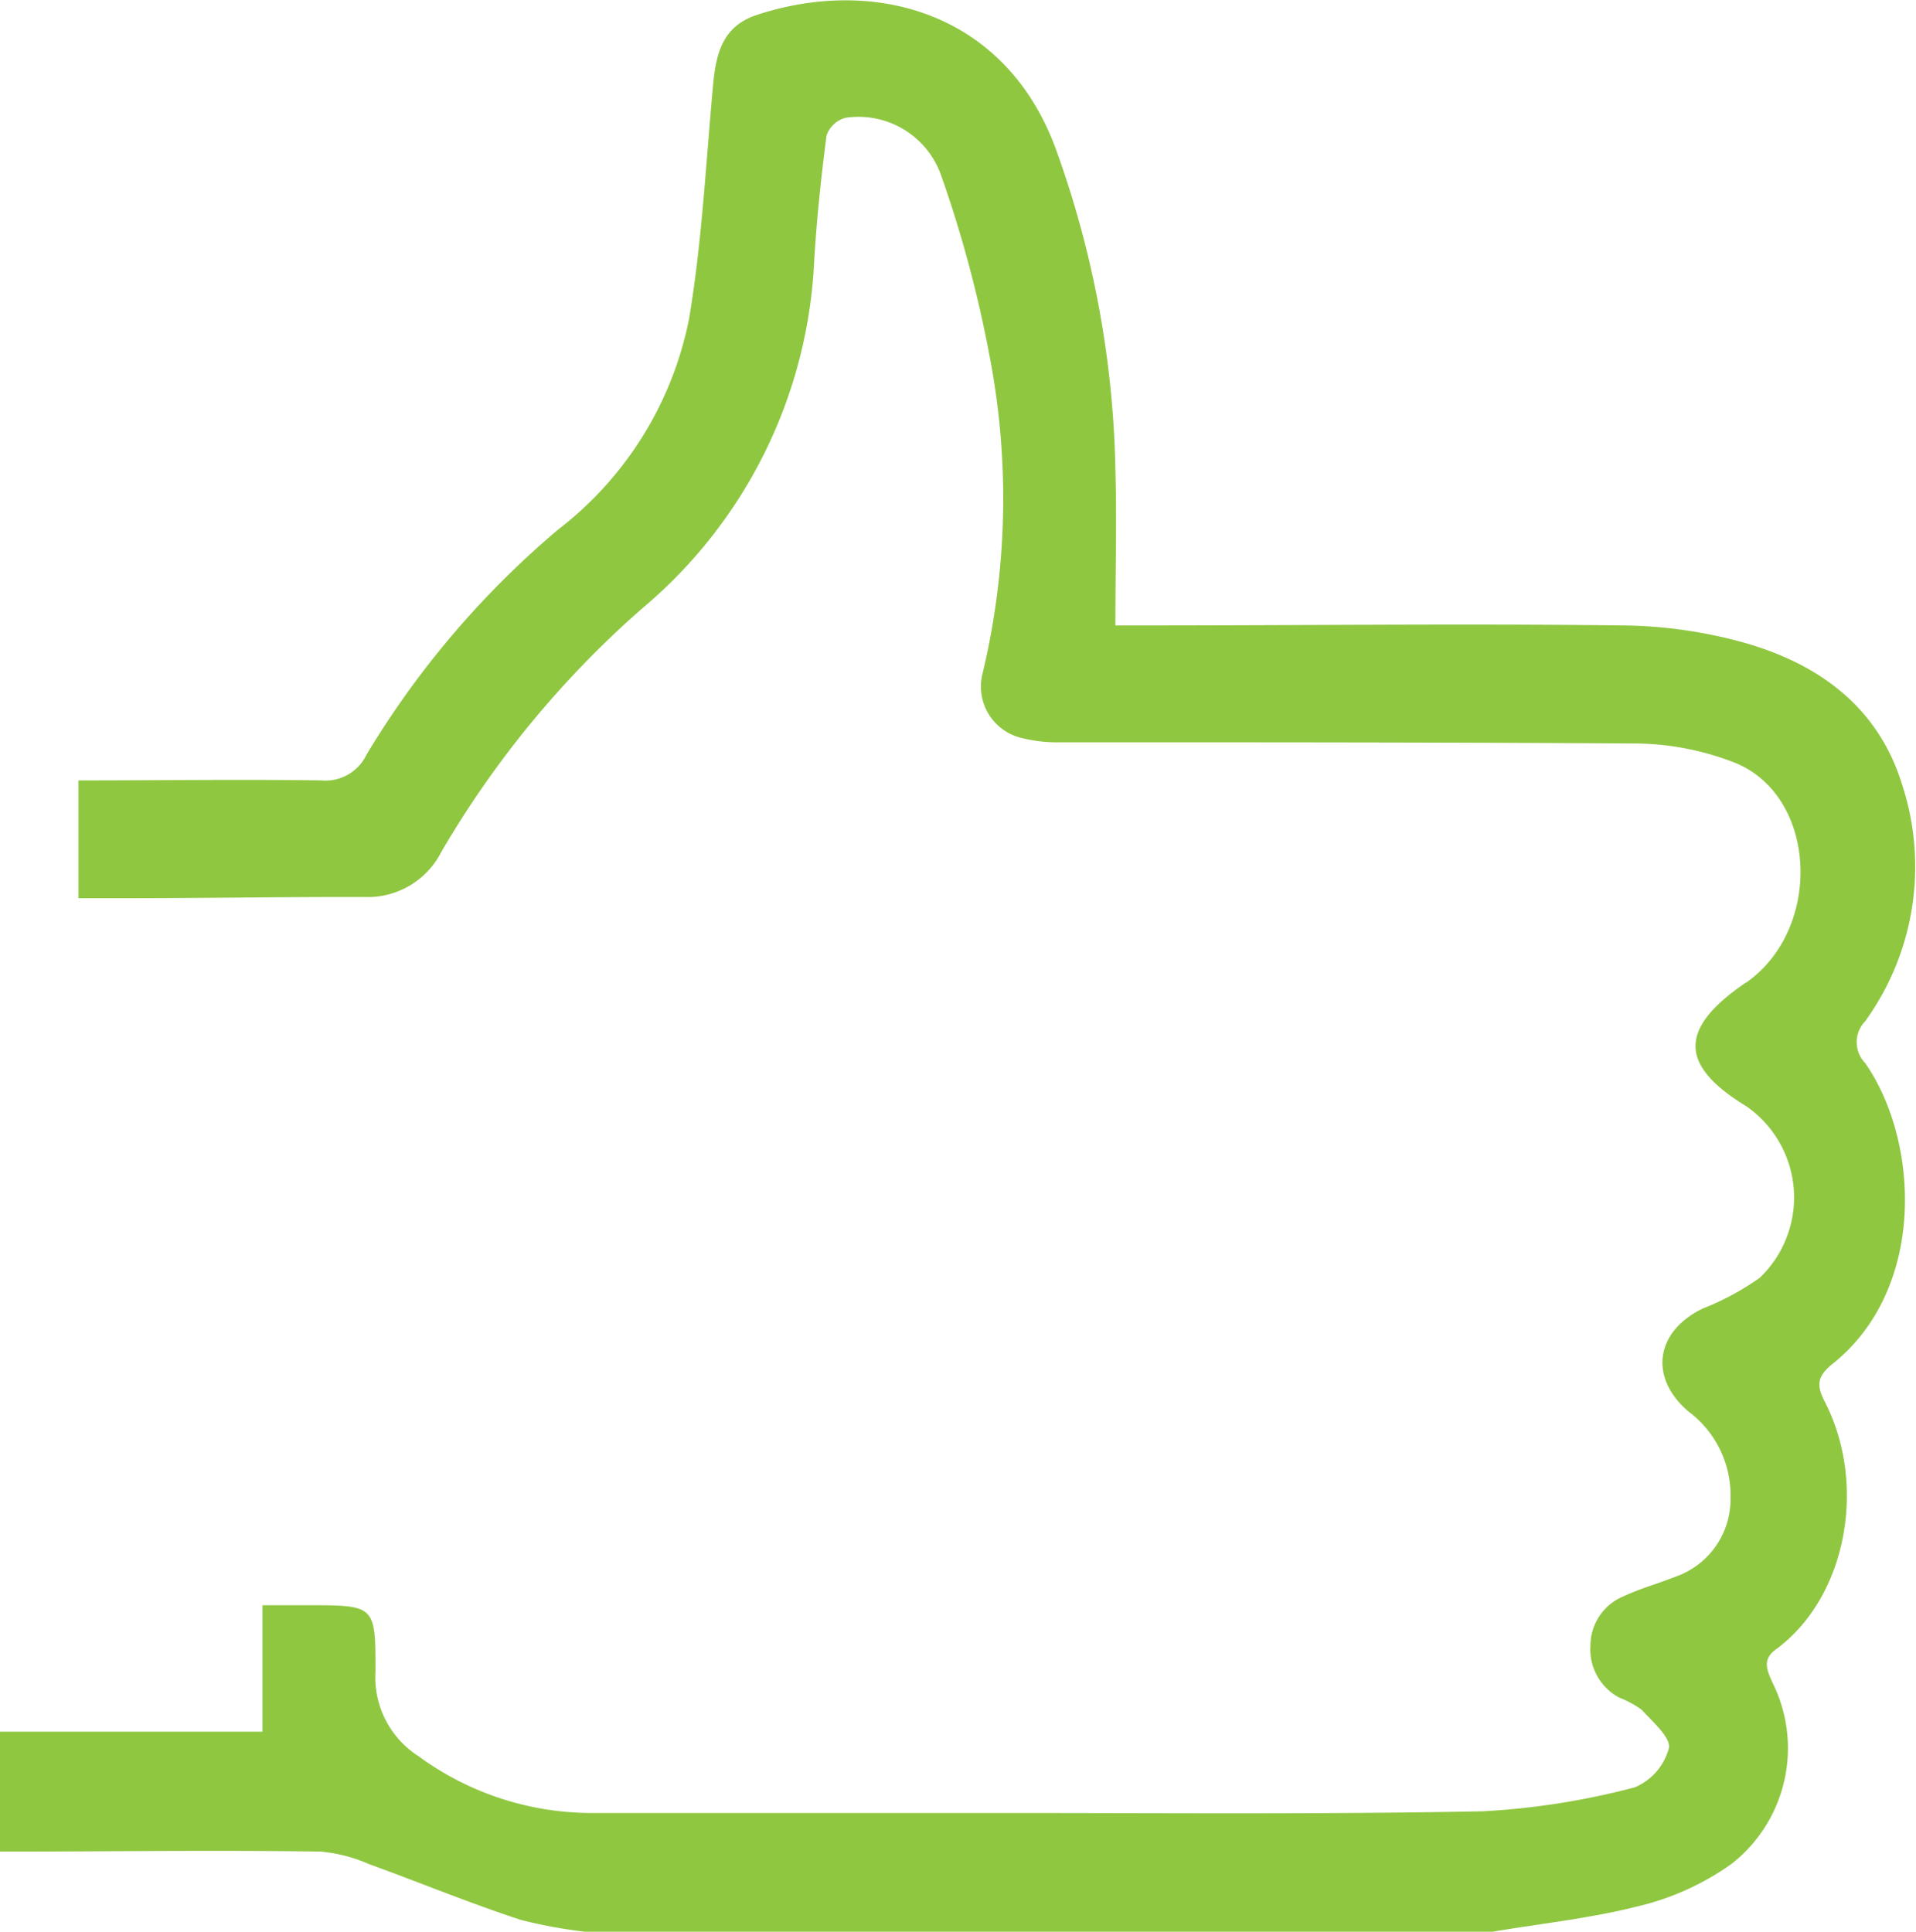
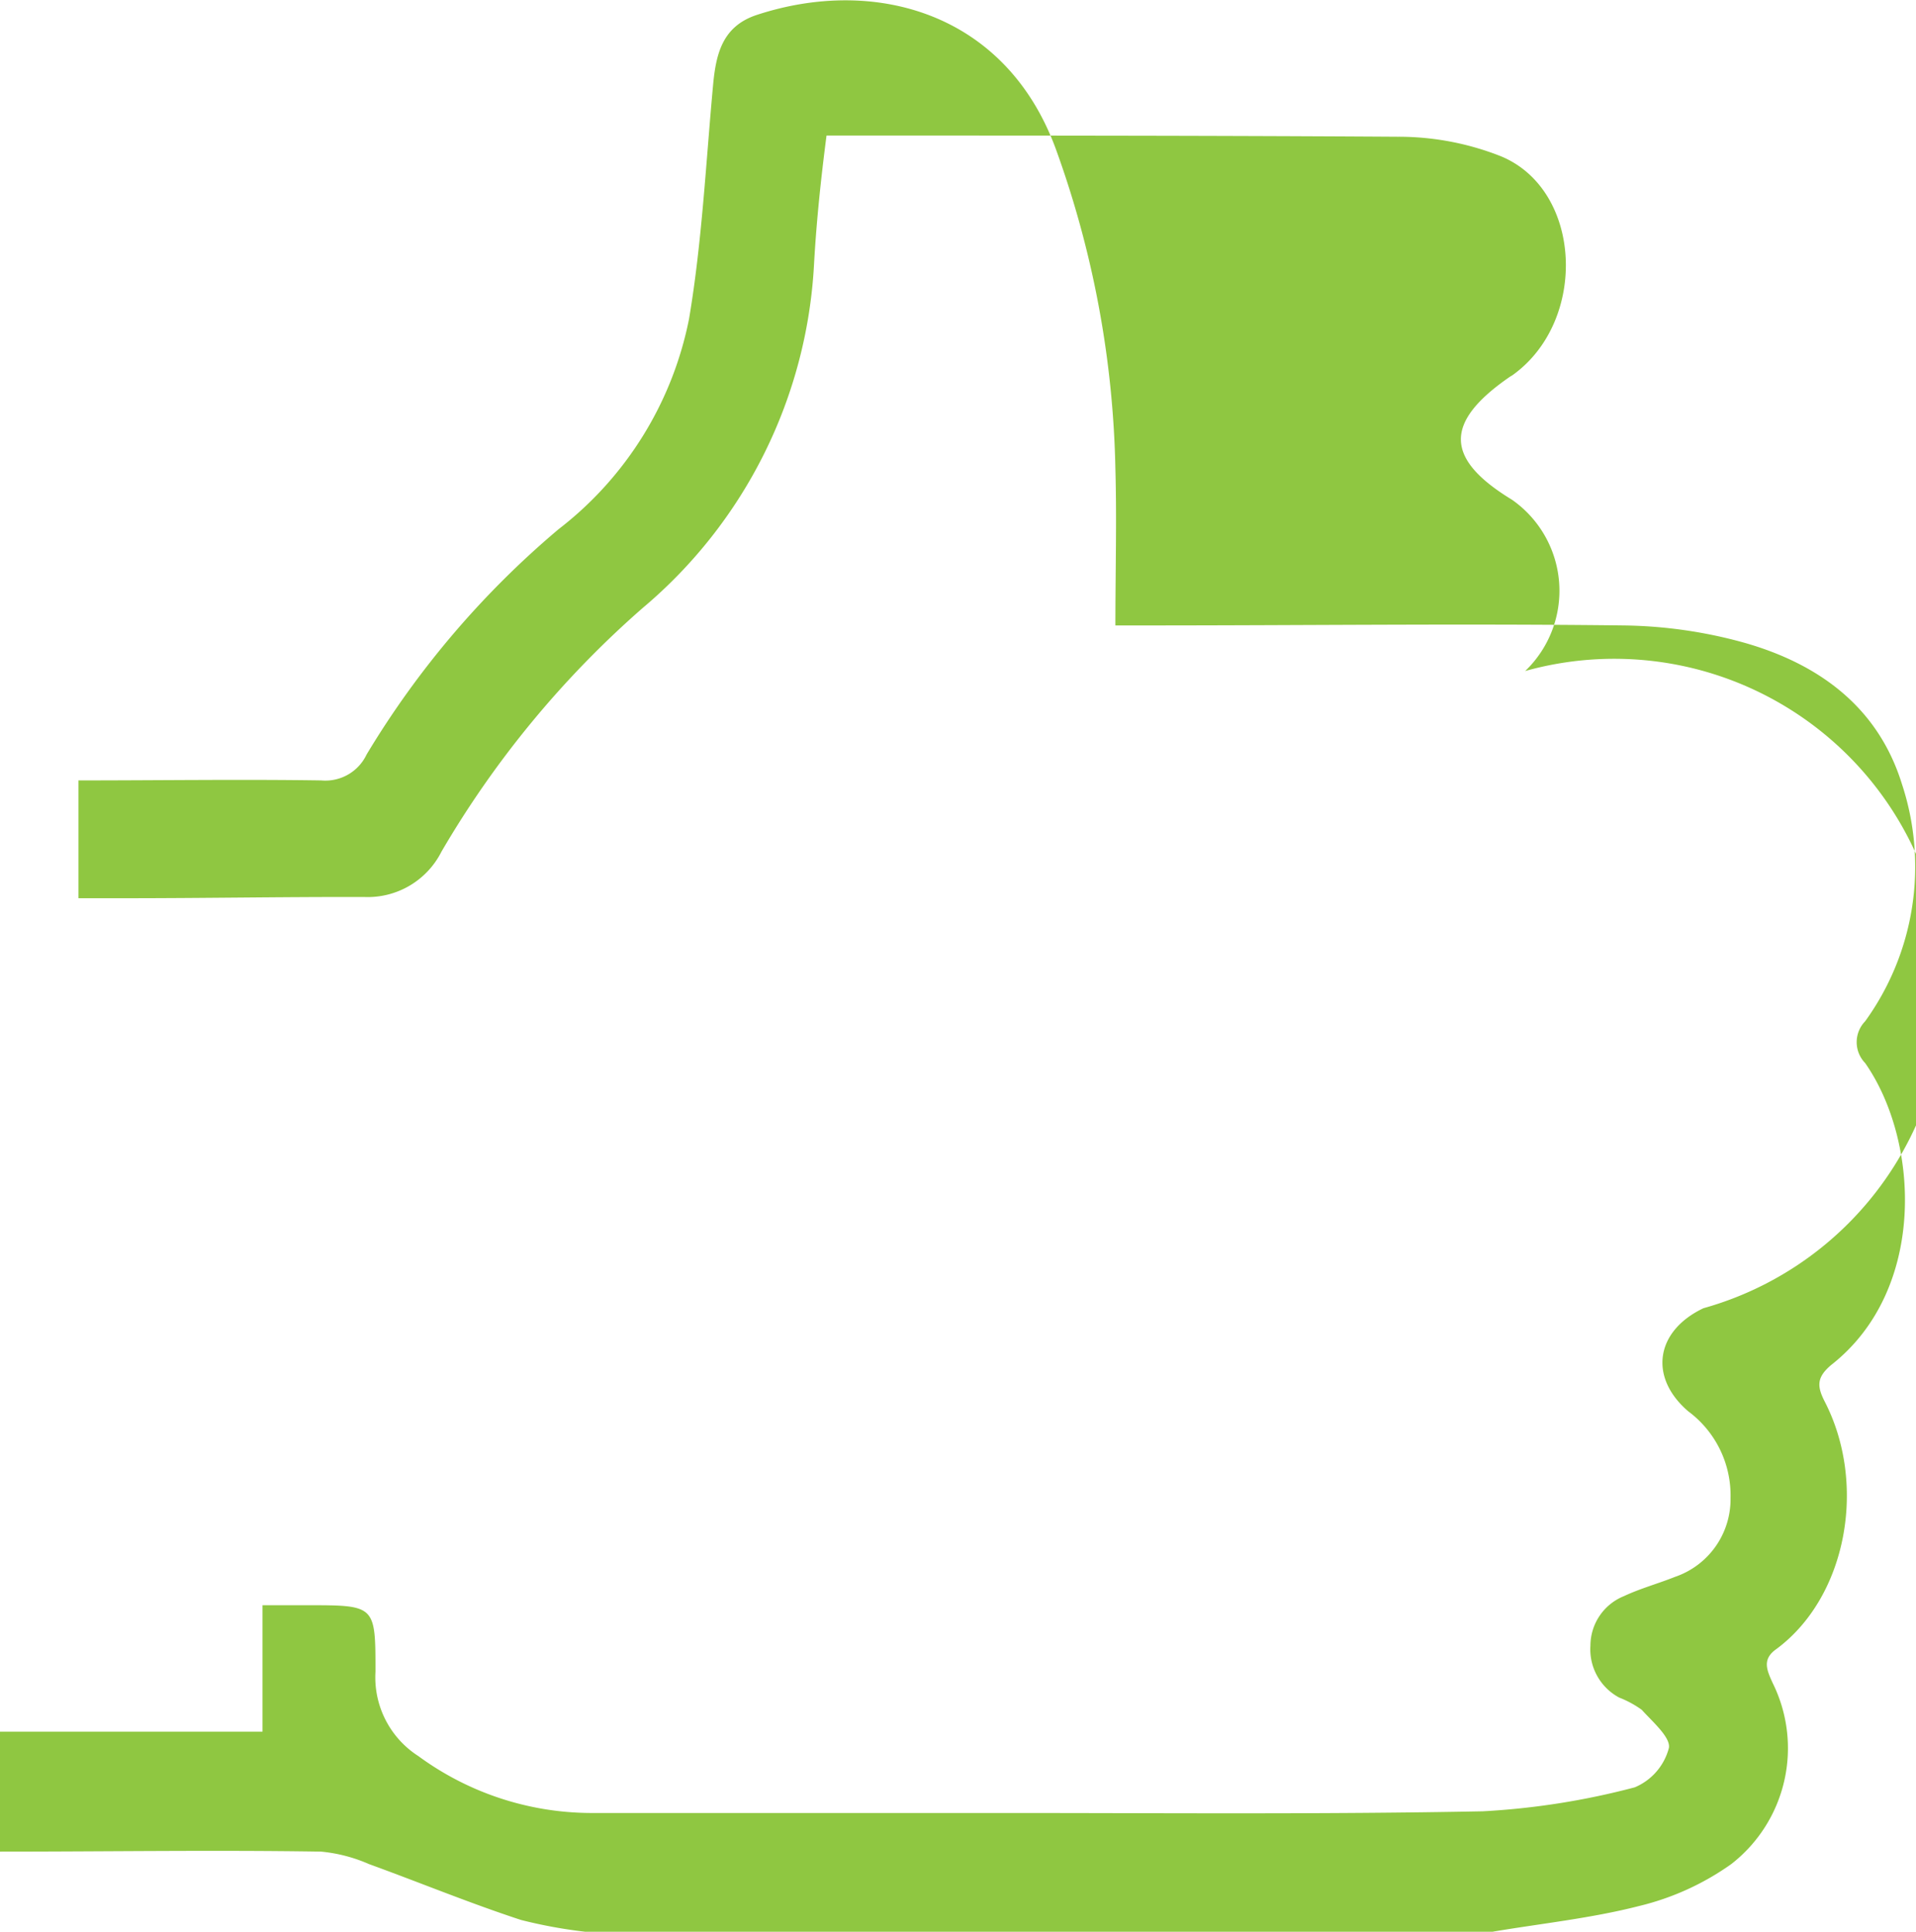
<svg xmlns="http://www.w3.org/2000/svg" viewBox="0 0 79.86 80.52">
  <defs>
    <style>.cls-1{fill:#8fc741;}</style>
  </defs>
  <g id="Layer_2" data-name="Layer 2">
    <g id="Layer_1-2" data-name="Layer 1">
-       <path class="cls-1" d="M62.21,80.52c2-.34,4.11-.56,6.1-1.07a11.13,11.13,0,0,0,3.85-1.75,6.12,6.12,0,0,0,1.73-7.54c-.25-.55-.46-1,.16-1.43,2.94-2.19,3.78-6.88,2-10.32-.32-.63-.33-1,.27-1.51,4-3.13,3.69-9.34,1.42-12.59a1.25,1.25,0,0,1,0-1.74,11,11,0,0,0,1.53-9.9c-1-3.21-3.47-5-6.57-5.88a19.57,19.57,0,0,0-5.06-.72c-6.61-.08-13.23,0-19.85,0H46.49c0-2.26.06-4.4,0-6.53A41.46,41.46,0,0,0,44,6.19C41.91.52,36.45-1,31.52.63c-1.42.48-1.68,1.63-1.8,2.93-.3,3.25-.46,6.53-1,9.73a14.66,14.66,0,0,1-5.44,8.77,37.59,37.59,0,0,0-8,9.39,1.9,1.9,0,0,1-1.89,1.08c-3.34-.05-6.68,0-10.12,0v4.91h2c3.31,0,6.62-.06,9.93-.05A3.44,3.44,0,0,0,18.4,35.5a40.79,40.79,0,0,1,8.39-10.16A20.11,20.11,0,0,0,33.93,11c.1-1.79.29-3.58.52-5.35a1.15,1.15,0,0,1,.79-.74,3.65,3.65,0,0,1,4,2.44,50.54,50.54,0,0,1,2,7.46,31.31,31.31,0,0,1-.29,13.28,2.2,2.2,0,0,0,1.63,2.67,6.1,6.1,0,0,0,1.65.18c7.94,0,15.87,0,23.81.05a11.59,11.59,0,0,1,4.29.81c3.41,1.4,3.65,6.87.49,9.13l-.1.06c-2.76,1.9-2.73,3.42.08,5.13a4.63,4.63,0,0,1,.55,7.14A11,11,0,0,1,71,54.53c-2,.95-2.29,2.88-.63,4.3a4.36,4.36,0,0,1,1.76,3.61,3.42,3.42,0,0,1-2.32,3.29c-.7.28-1.44.48-2.12.8a2.23,2.23,0,0,0-1.4,2.06,2.28,2.28,0,0,0,1.2,2.17,4.21,4.21,0,0,1,.94.51c.45.5,1.21,1.15,1.13,1.59a2.45,2.45,0,0,1-1.42,1.64,31.25,31.25,0,0,1-6.34,1c-6.66.13-13.32.07-20,.07-5.74,0-11.49,0-17.23,0a12.22,12.22,0,0,1-7.13-2.37,3.9,3.9,0,0,1-1.79-3.52c0-2.77,0-2.77-2.84-2.77H10.94v5.27H0v5c4.46,0,8.92-.07,13.38,0a6.48,6.48,0,0,1,2,.52c2.12.77,4.2,1.63,6.34,2.33a20.32,20.32,0,0,0,3.15.54Z" />
+       <path class="cls-1" d="M62.21,80.52c2-.34,4.11-.56,6.1-1.07a11.13,11.13,0,0,0,3.85-1.75,6.12,6.12,0,0,0,1.73-7.54c-.25-.55-.46-1,.16-1.43,2.94-2.19,3.78-6.88,2-10.32-.32-.63-.33-1,.27-1.51,4-3.13,3.69-9.34,1.42-12.59a1.25,1.25,0,0,1,0-1.74,11,11,0,0,0,1.53-9.9c-1-3.21-3.47-5-6.57-5.88a19.57,19.57,0,0,0-5.06-.72c-6.61-.08-13.23,0-19.85,0H46.49c0-2.26.06-4.4,0-6.53A41.46,41.46,0,0,0,44,6.19C41.91.52,36.45-1,31.52.63c-1.42.48-1.68,1.63-1.8,2.93-.3,3.25-.46,6.53-1,9.73a14.66,14.66,0,0,1-5.44,8.77,37.59,37.59,0,0,0-8,9.39,1.9,1.9,0,0,1-1.89,1.08c-3.34-.05-6.68,0-10.12,0v4.91h2c3.31,0,6.62-.06,9.93-.05A3.44,3.44,0,0,0,18.4,35.5a40.79,40.79,0,0,1,8.39-10.16A20.11,20.11,0,0,0,33.93,11c.1-1.79.29-3.58.52-5.35c7.94,0,15.87,0,23.81.05a11.59,11.59,0,0,1,4.29.81c3.41,1.4,3.65,6.87.49,9.13l-.1.06c-2.76,1.9-2.73,3.42.08,5.13a4.63,4.63,0,0,1,.55,7.14A11,11,0,0,1,71,54.53c-2,.95-2.29,2.88-.63,4.3a4.36,4.36,0,0,1,1.76,3.61,3.42,3.42,0,0,1-2.32,3.29c-.7.28-1.44.48-2.12.8a2.23,2.23,0,0,0-1.4,2.06,2.28,2.28,0,0,0,1.2,2.17,4.21,4.21,0,0,1,.94.51c.45.5,1.21,1.15,1.13,1.59a2.45,2.45,0,0,1-1.42,1.64,31.25,31.25,0,0,1-6.34,1c-6.66.13-13.32.07-20,.07-5.74,0-11.49,0-17.23,0a12.22,12.22,0,0,1-7.13-2.37,3.9,3.9,0,0,1-1.79-3.52c0-2.77,0-2.77-2.84-2.77H10.94v5.27H0v5c4.46,0,8.92-.07,13.38,0a6.48,6.48,0,0,1,2,.52c2.12.77,4.2,1.63,6.34,2.33a20.32,20.32,0,0,0,3.15.54Z" />
    </g>
  </g>
</svg>